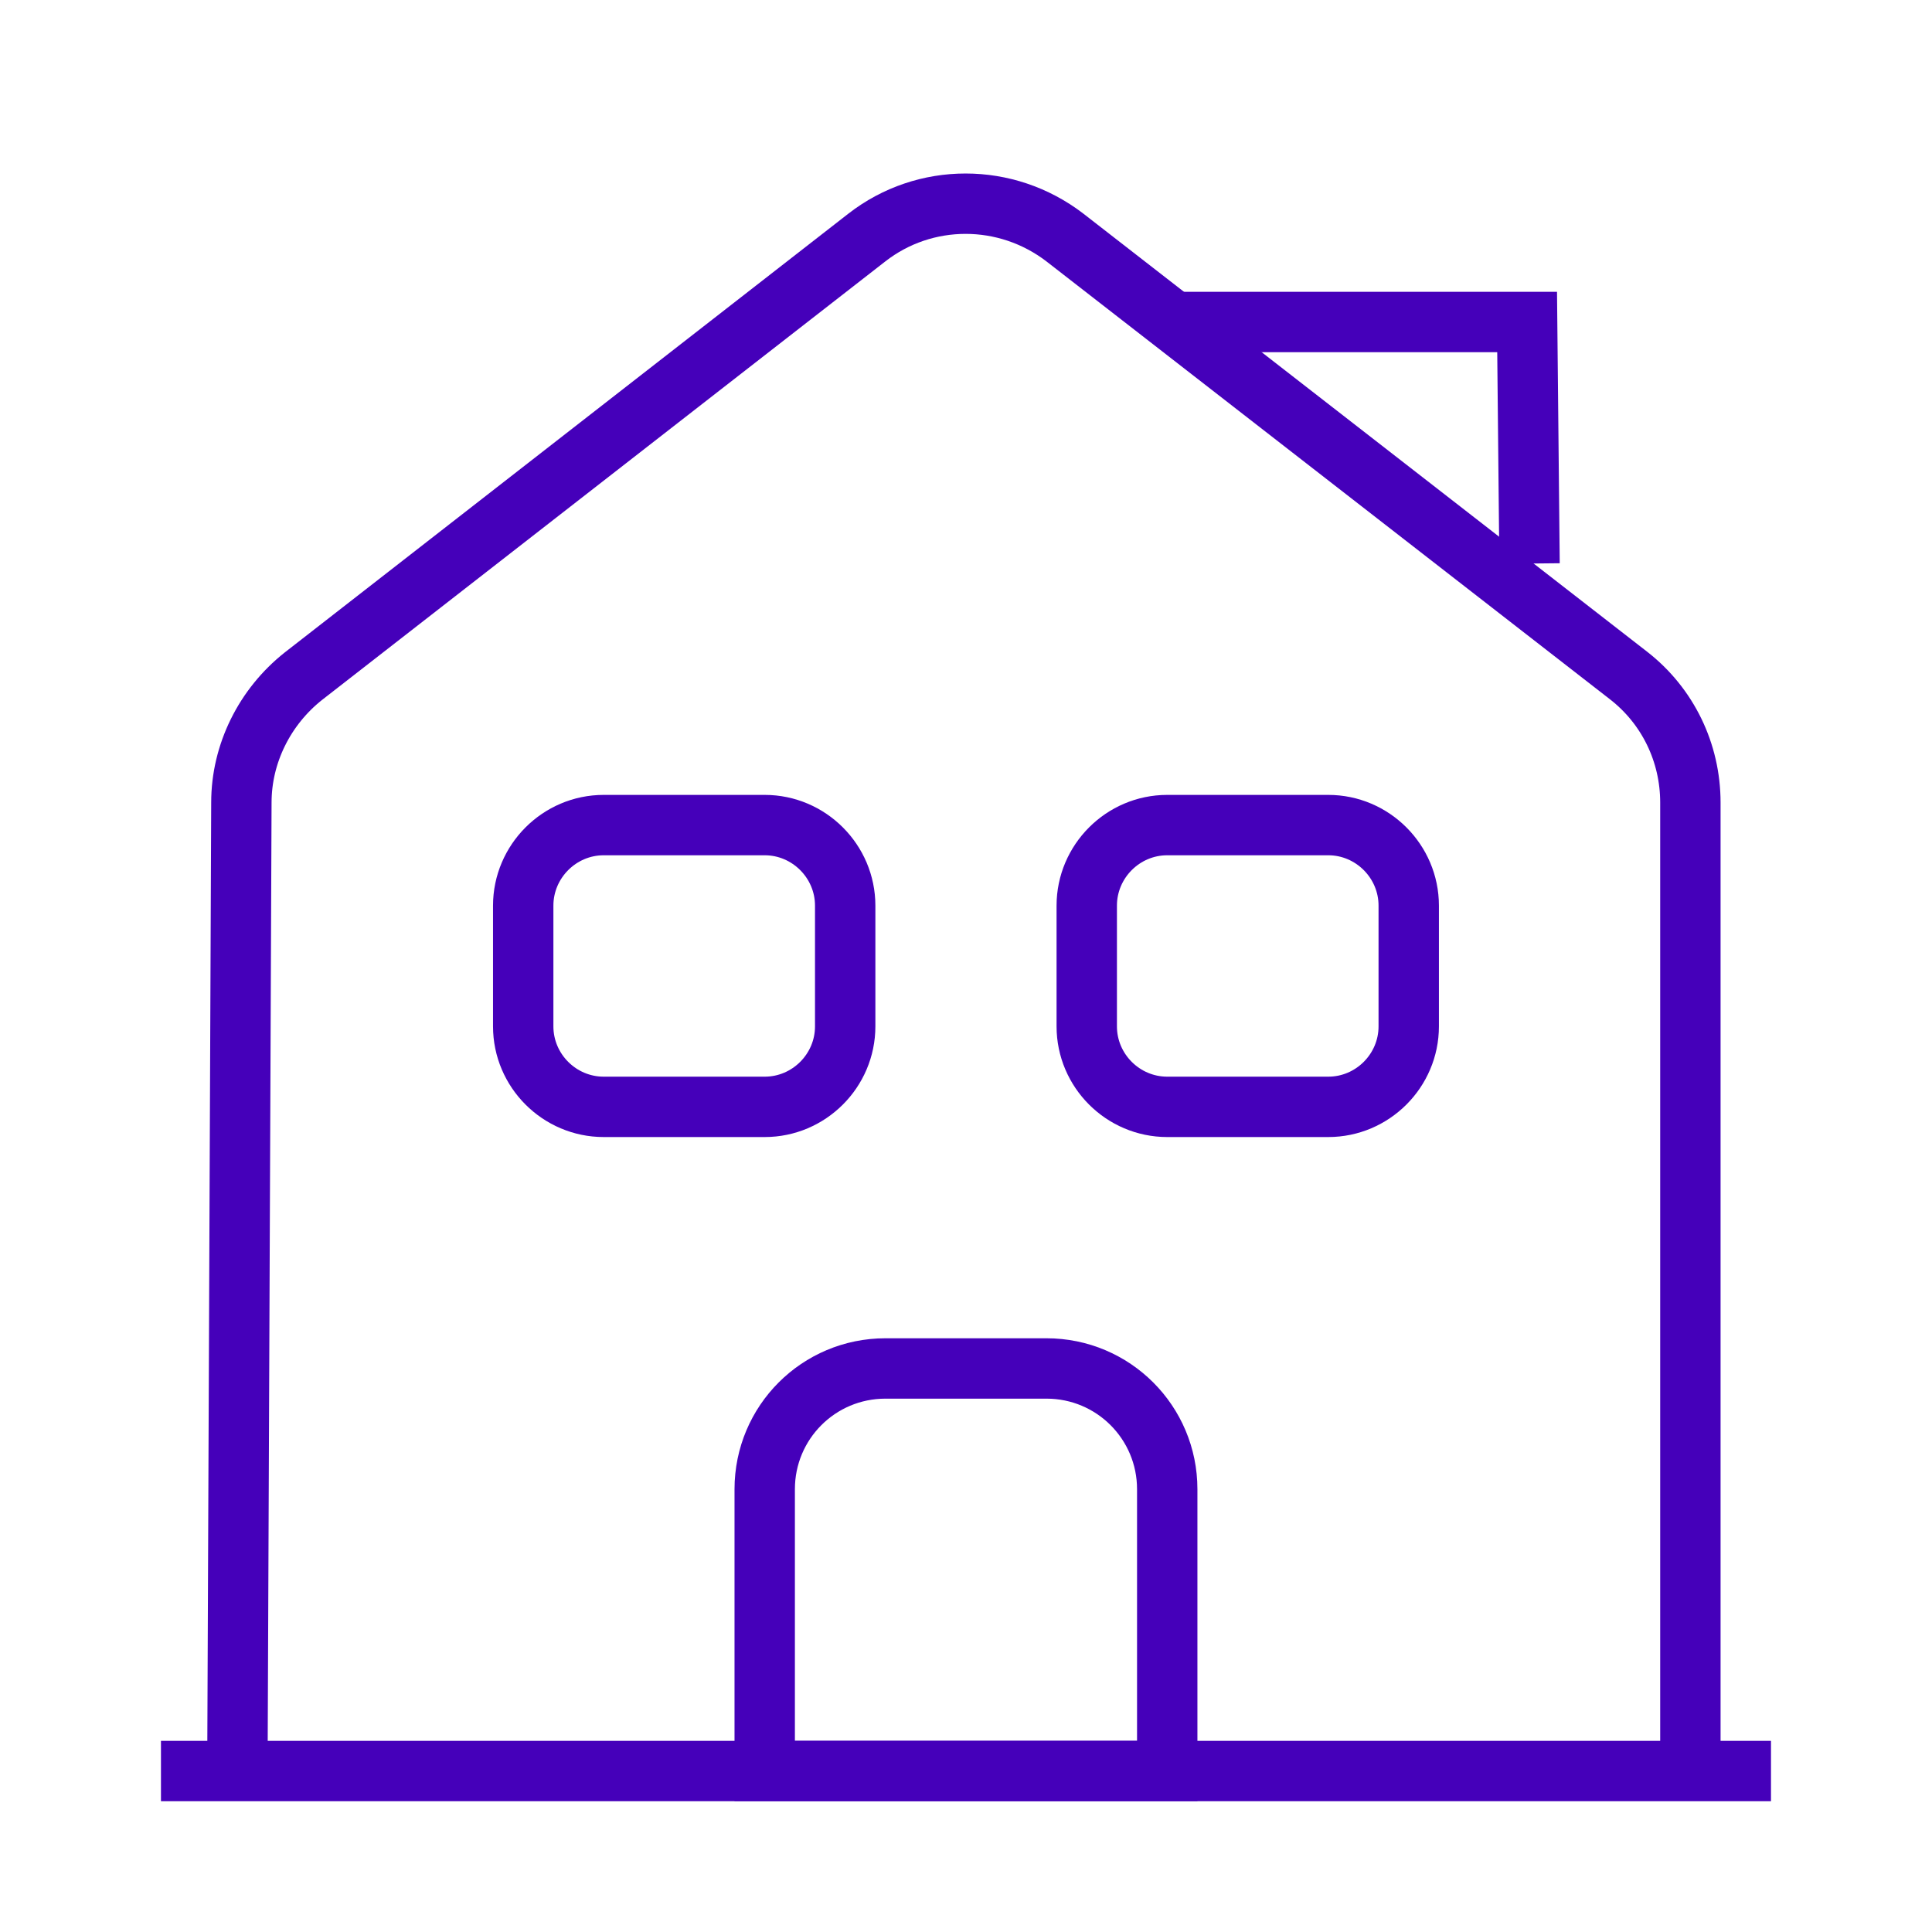
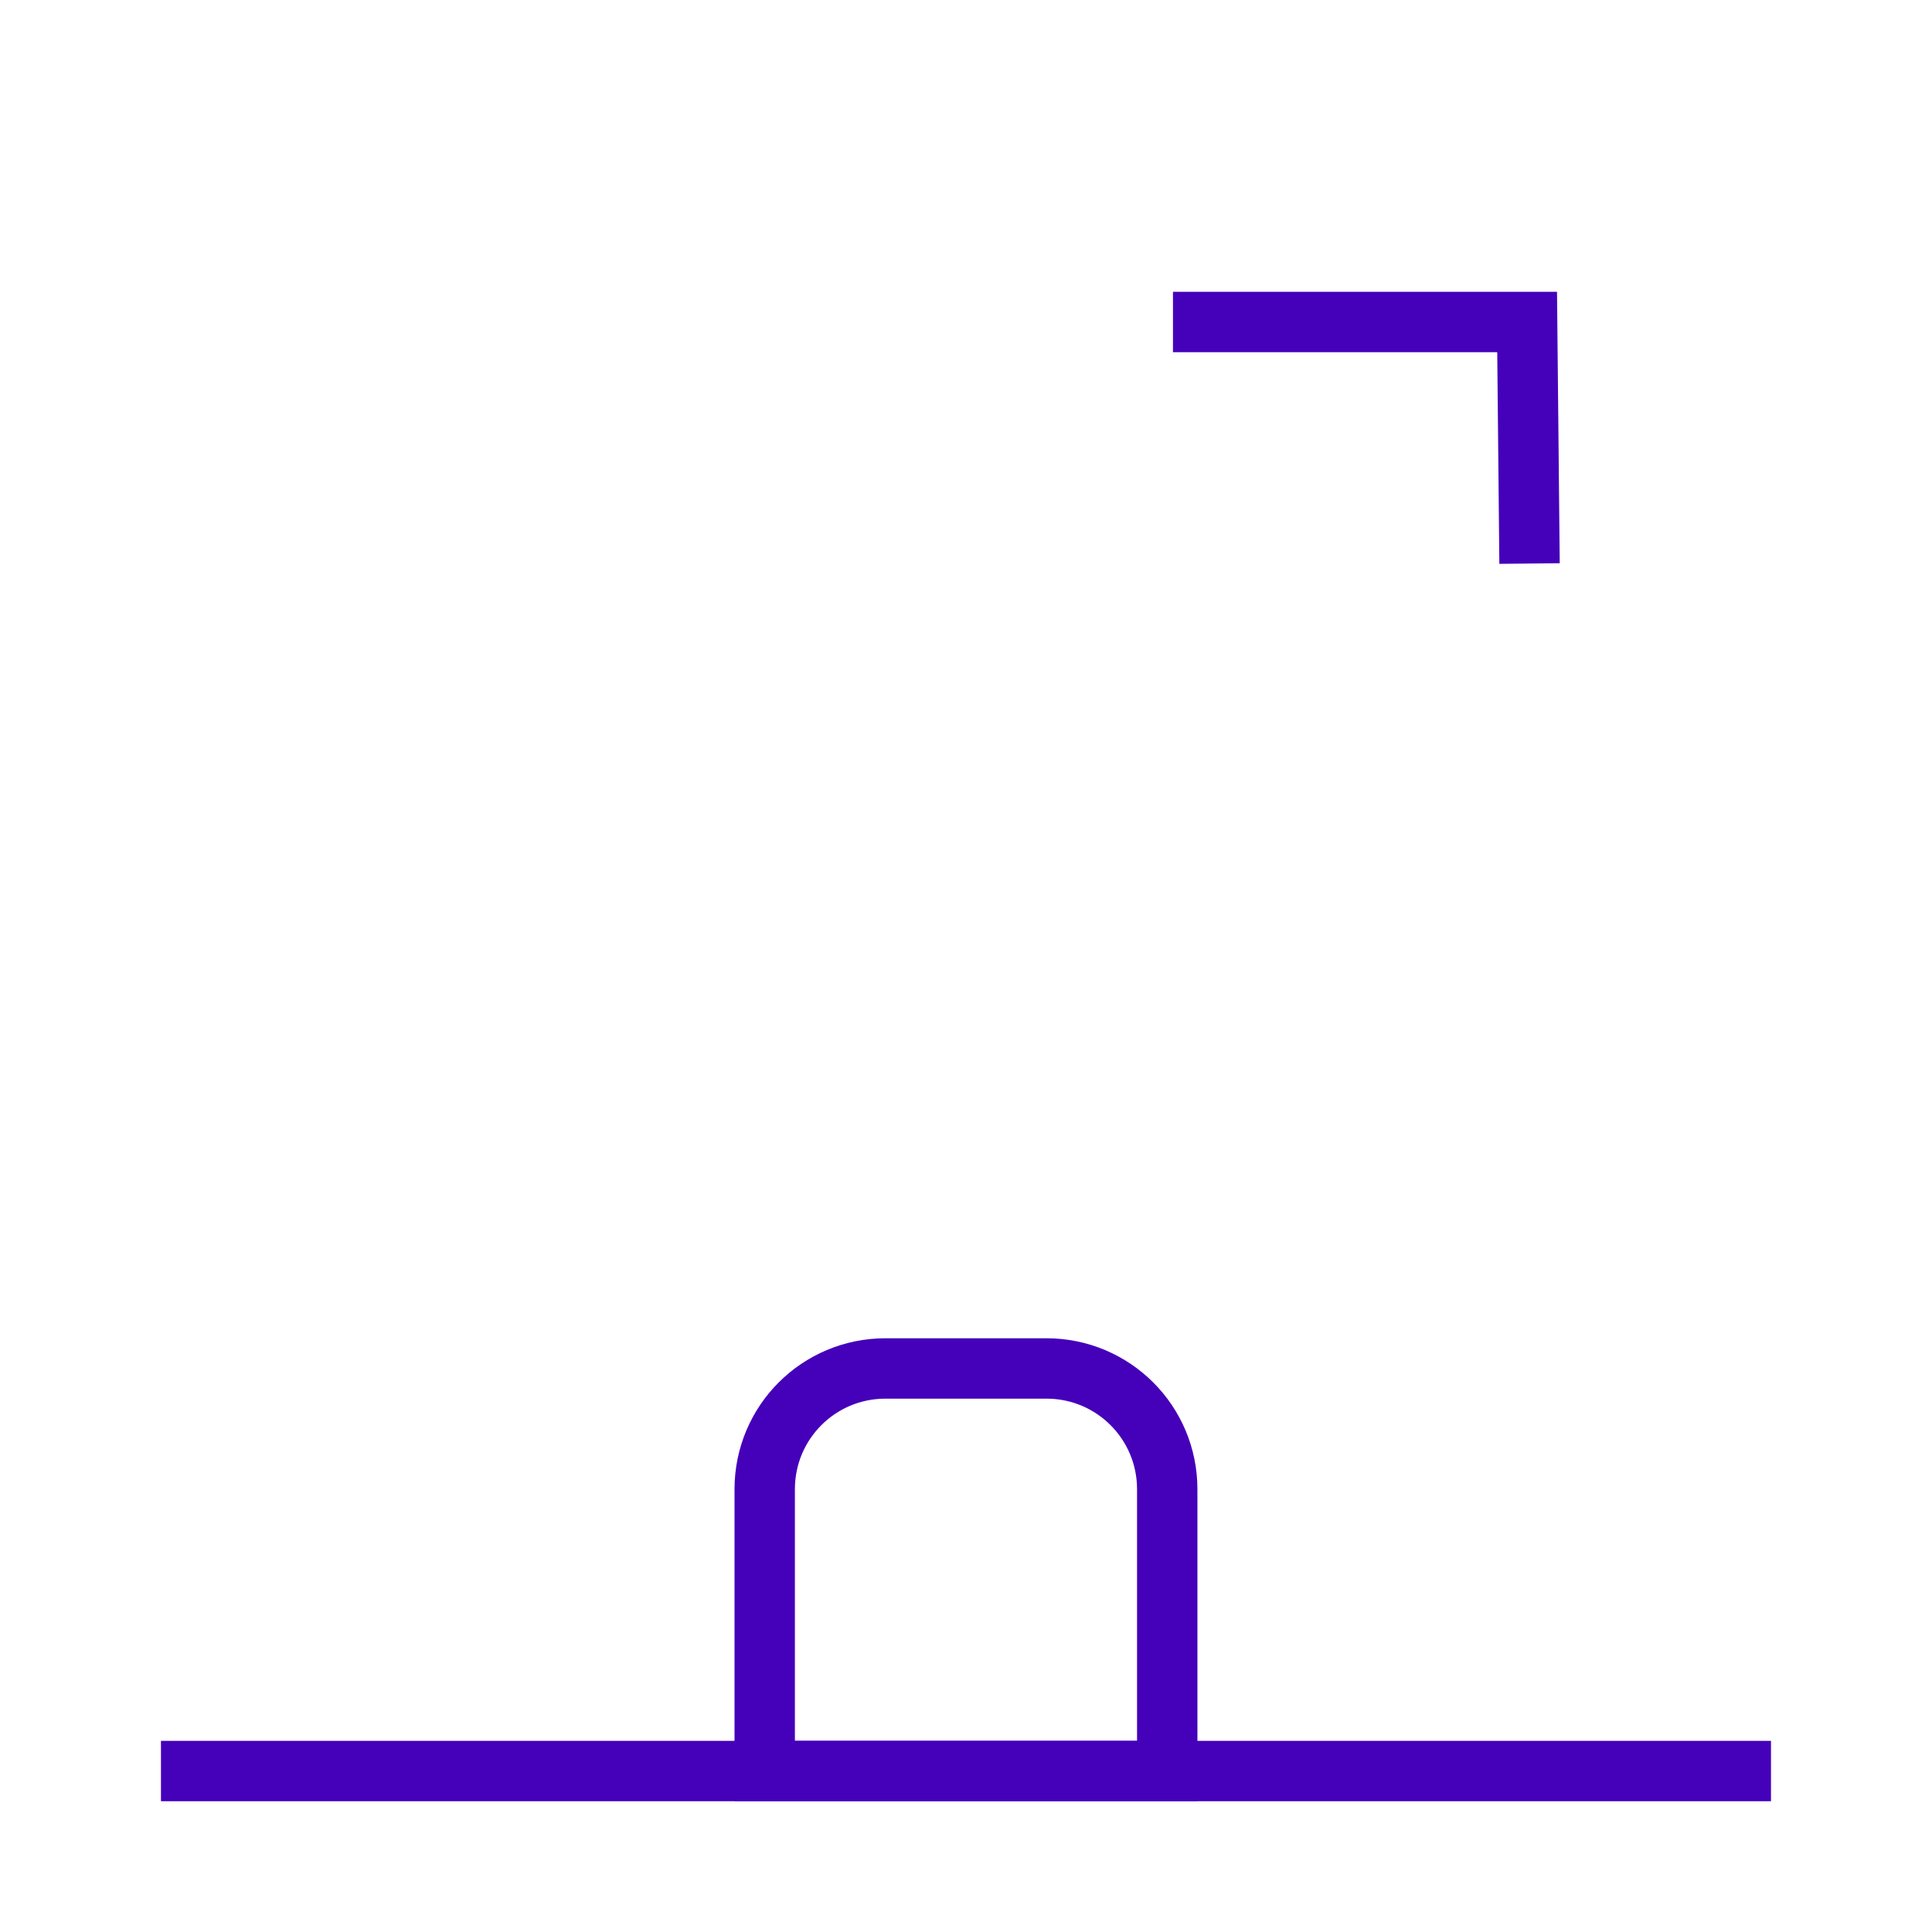
<svg xmlns="http://www.w3.org/2000/svg" width="32" height="32" viewBox="0 0 32 32" fill="none">
  <path d="M2.666 29.334H29.333" stroke="#4500BA" strokeWidth="1.5" strokeMiterlimit="10" strokeLinecap="round" strokeLinejoin="round" />
-   <path d="M3.932 29.334L3.998 13.293C3.998 12.48 4.385 11.707 5.025 11.2L14.358 3.934C15.318 3.187 16.665 3.187 17.638 3.934L26.972 11.187C27.625 11.694 27.998 12.467 27.998 13.293V29.334" stroke="#4500BA" strokeWidth="1.5" strokeMiterlimit="10" strokeLinejoin="round" />
  <path d="M17.333 22.666H14.666C13.559 22.666 12.666 23.56 12.666 24.666V29.333H19.333V24.666C19.333 23.56 18.439 22.666 17.333 22.666Z" stroke="#4500BA" strokeWidth="1.5" strokeMiterlimit="10" strokeLinejoin="round" />
-   <path d="M12.666 18.333H9.999C9.266 18.333 8.666 17.733 8.666 17V15C8.666 14.267 9.266 13.666 9.999 13.666H12.666C13.399 13.666 13.999 14.267 13.999 15V17C13.999 17.733 13.399 18.333 12.666 18.333Z" stroke="#4500BA" strokeWidth="1.5" strokeMiterlimit="10" strokeLinejoin="round" />
-   <path d="M22 18.333H19.333C18.6 18.333 18 17.733 18 17V15C18 14.267 18.6 13.666 19.333 13.666H22C22.733 13.666 23.333 14.267 23.333 15V17C23.333 17.733 22.733 18.333 22 18.333Z" stroke="#4500BA" strokeWidth="1.5" strokeMiterlimit="10" strokeLinejoin="round" />
  <path d="M25.334 9.334L25.294 5.333H19.428" stroke="#4500BA" strokeWidth="1.5" strokeMiterlimit="10" strokeLinecap="round" strokeLinejoin="round" />
</svg>